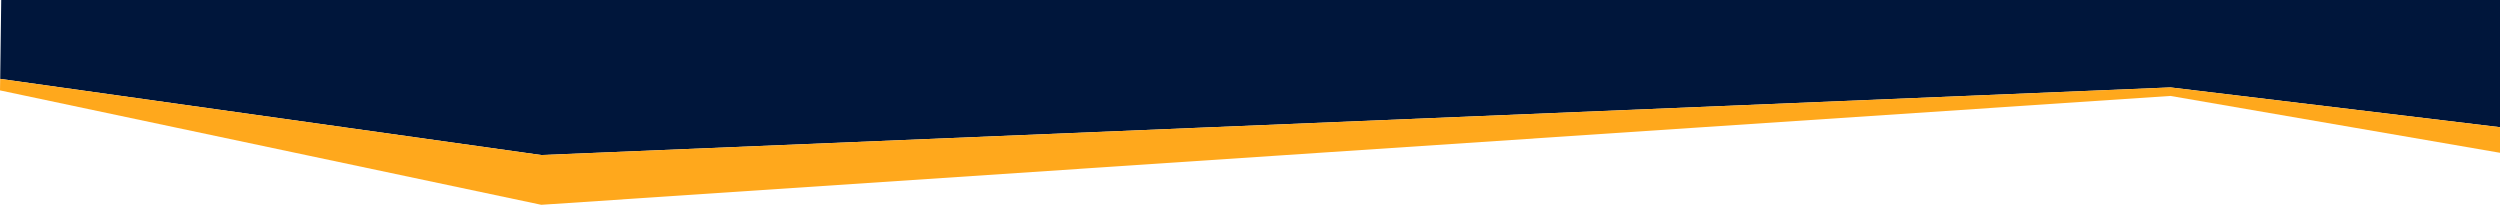
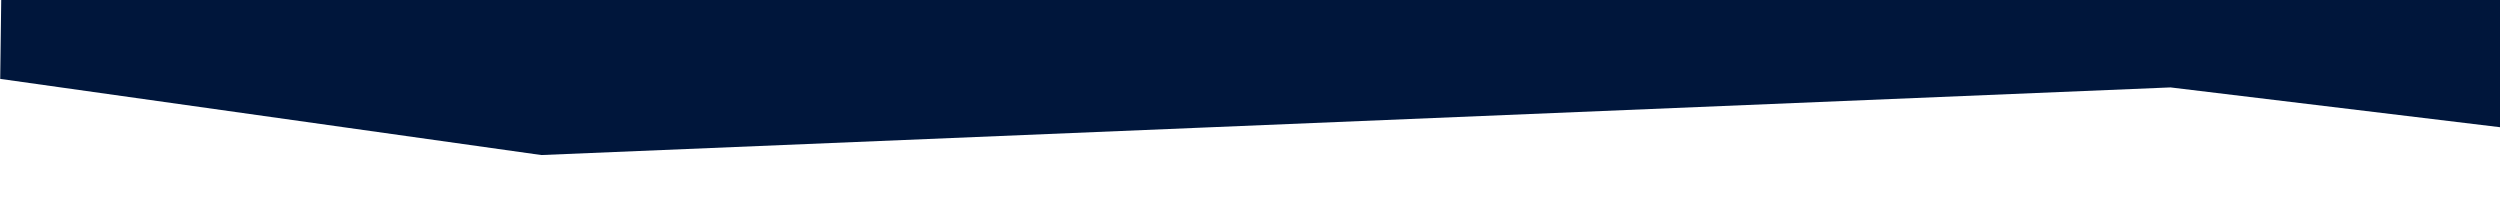
<svg xmlns="http://www.w3.org/2000/svg" id="Camada_2" viewBox="0 0 1920.47 157.32">
  <defs>
    <style>.cls-1{fill:#ffa81c;}.cls-2{fill:#00163b;}</style>
  </defs>
  <g id="Camada_1-2">
    <polygon class="cls-2" points=".16 60.6 415.81 119.1 1667.34 67.15 1920.47 97.72 1920.47 0 .94 0 .16 60.6" />
-     <polygon class="cls-1" points="415.81 119.1 .16 60.6 .23 54.69 0 69.44 415.81 157.32 1667.34 73.7 1920.47 117.37 1920.47 97.72 1667.34 67.15 415.81 119.1" />
  </g>
</svg>